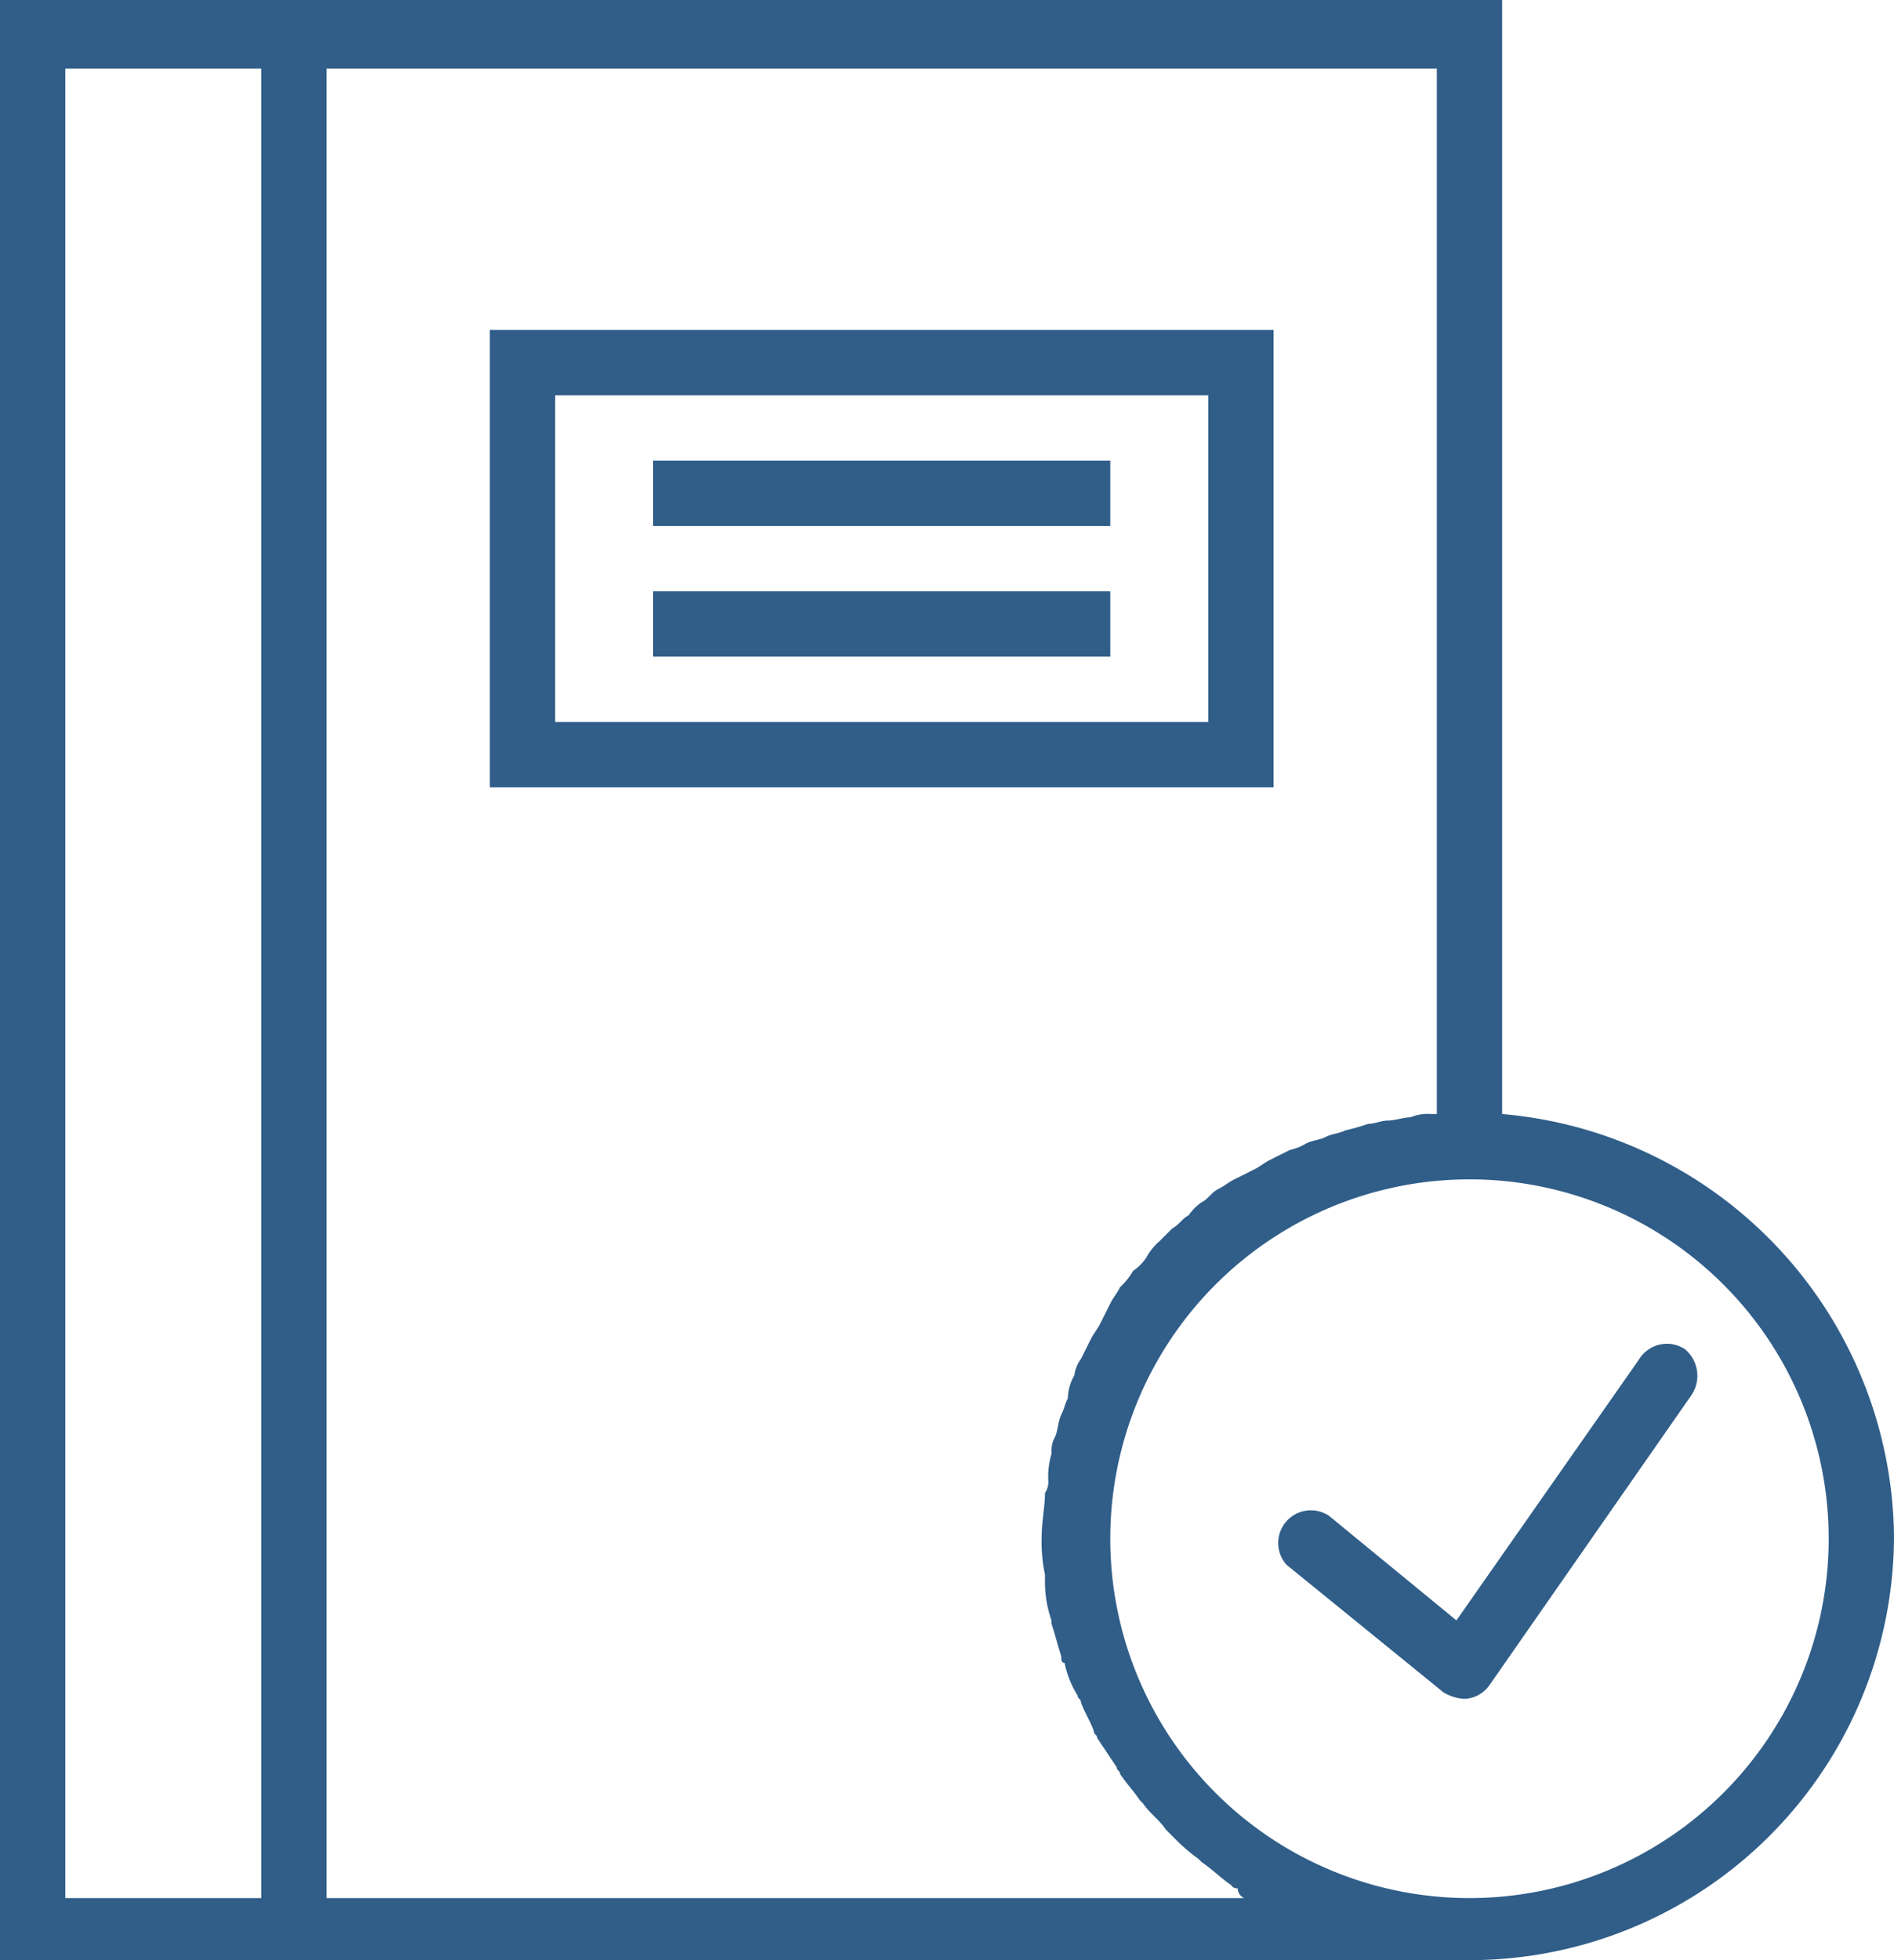
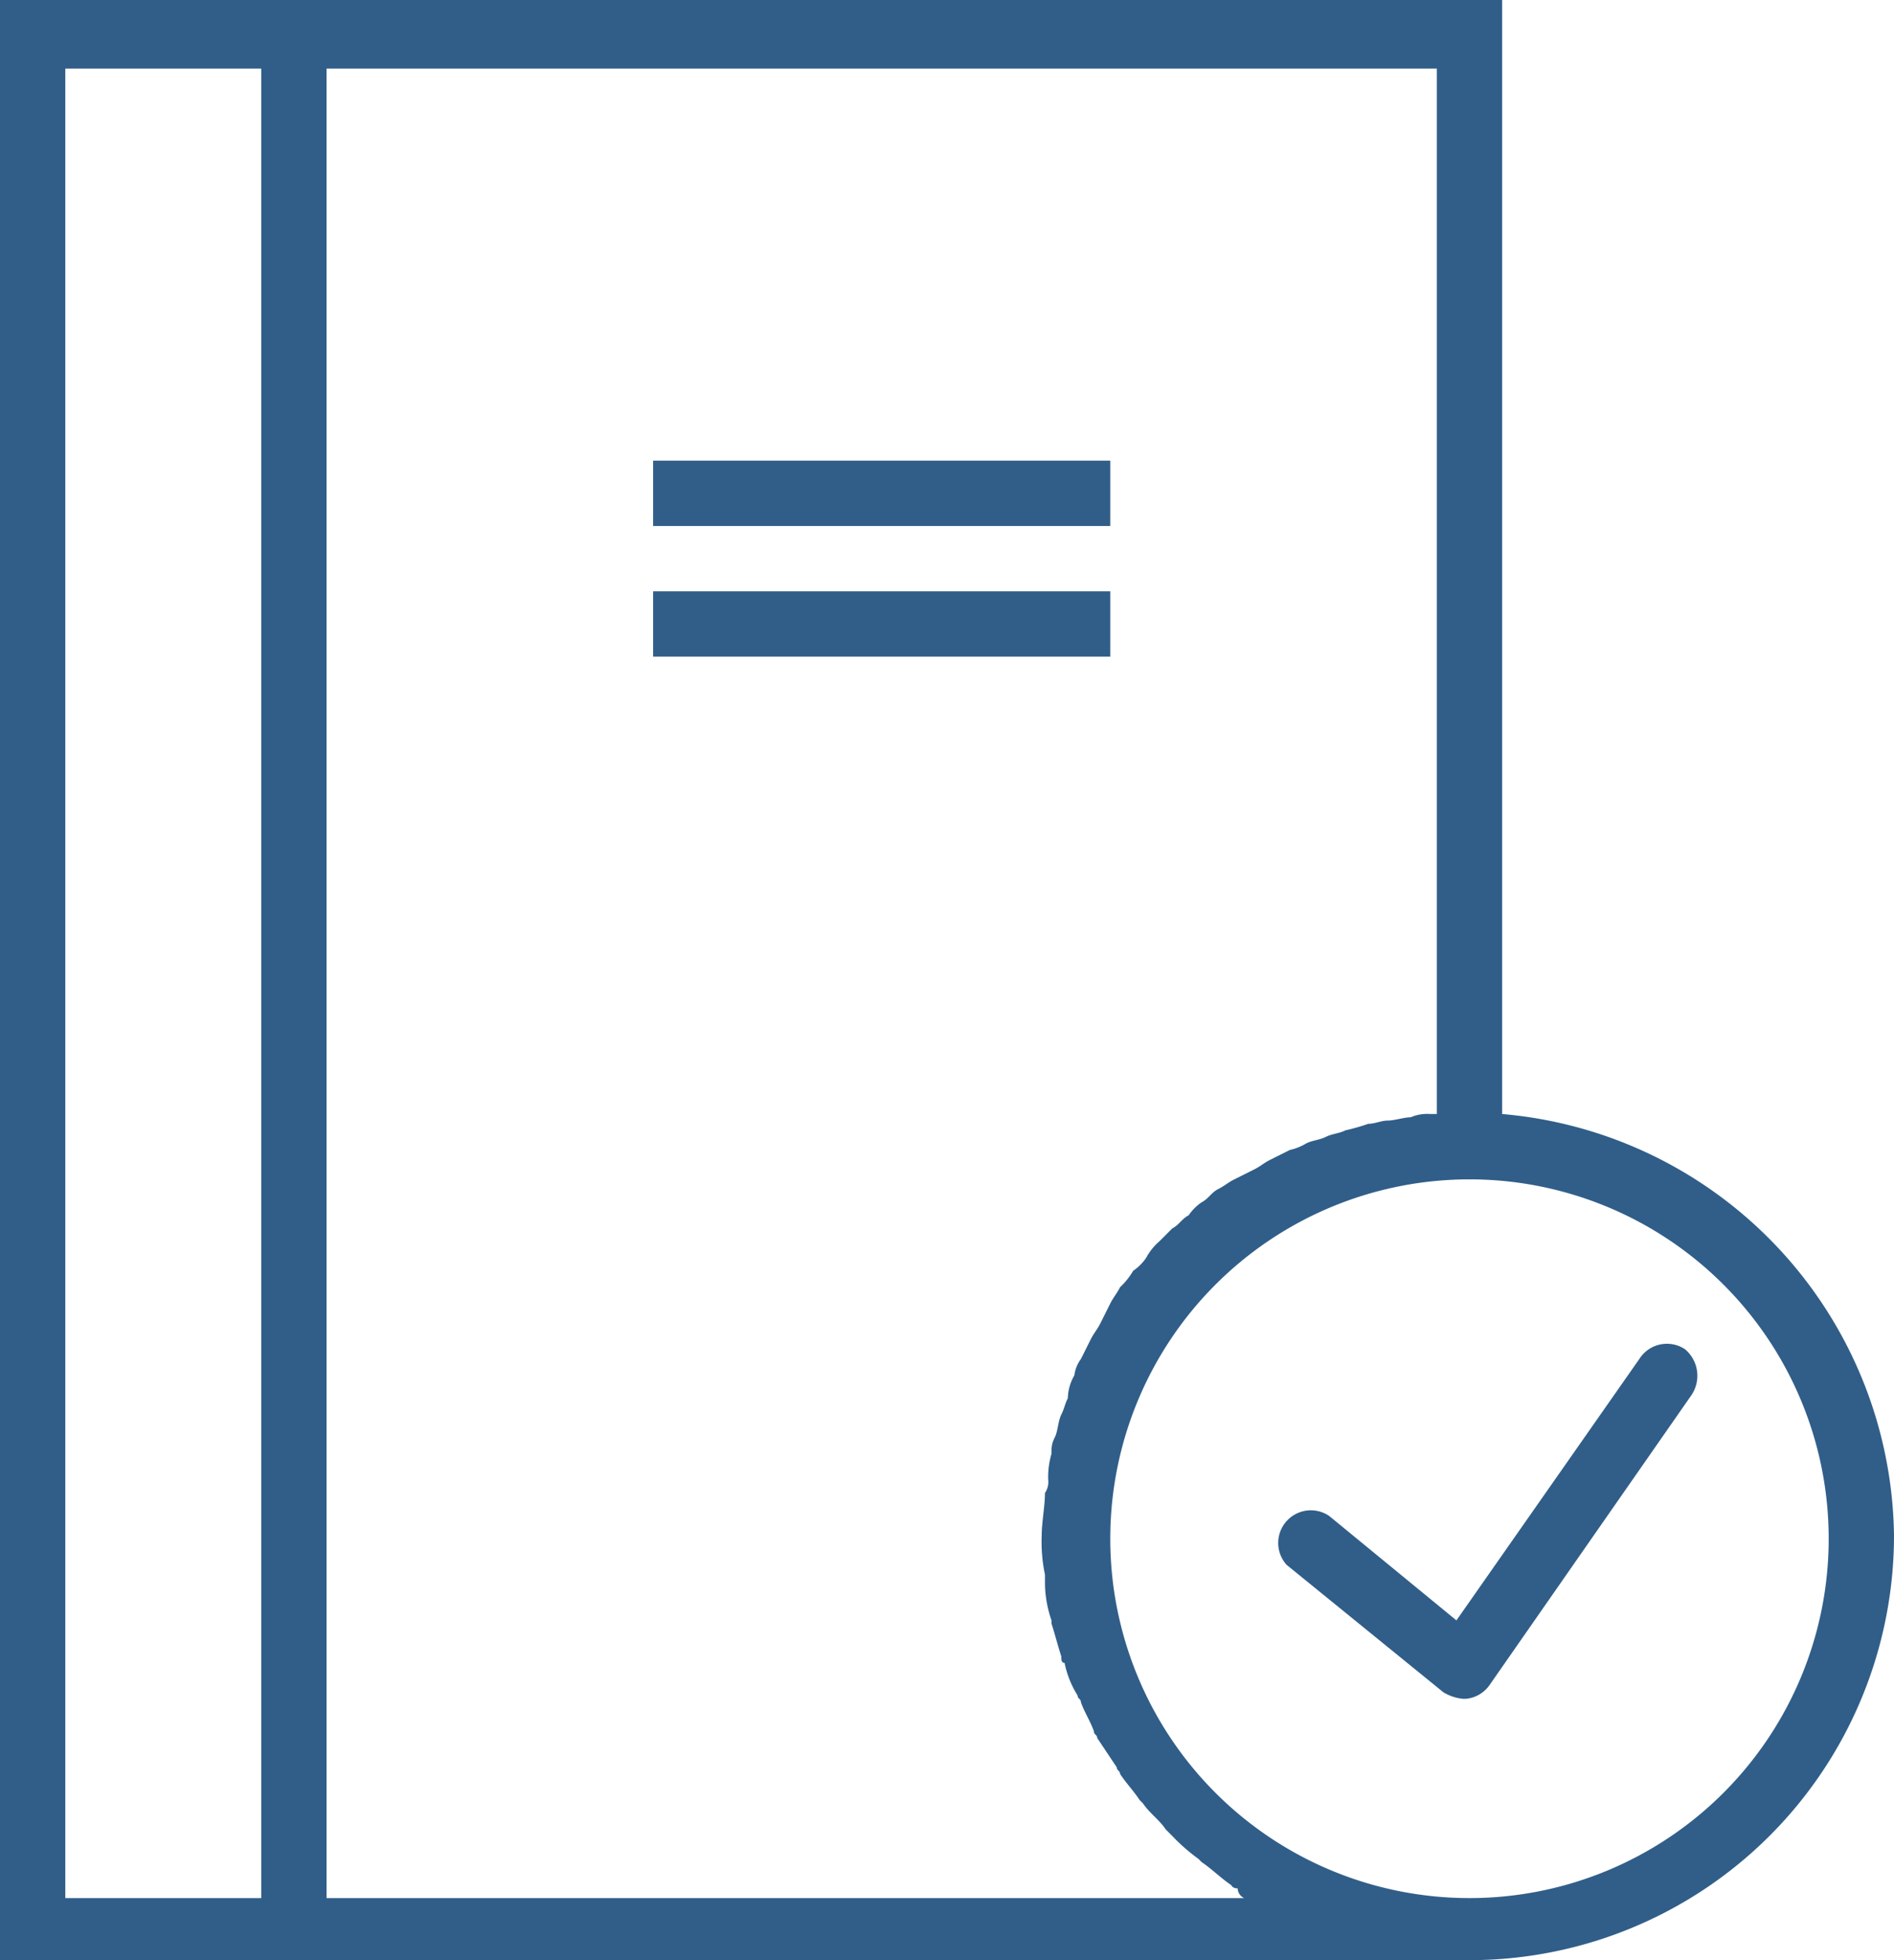
<svg xmlns="http://www.w3.org/2000/svg" viewBox="0 0 58 60">
  <title>notebook-violet12</title>
  <path d="M50.2,41.6l-5.6,8-3.9-3.2a1,1,0,0,0-1.3,1.5l4.8,3.9a1.42,1.42,0,0,0,.6.2h0.1a1,1,0,0,0,.7-0.4l6.2-8.9a1.06,1.06,0,0,0-.2-1.4A1,1,0,0,0,50.2,41.6Z" style="fill:#305e89" />
  <path d="M46,34.1V0H0V60H45A13,13,0,0,0,58,47,13.12,13.12,0,0,0,46,34.1ZM2,58.1V2.1H8v56H2Zm36.1,0H10V2.1H44v32H43.8a1.27,1.27,0,0,0-.6.1c-0.2,0-.5.1-0.7,0.1s-0.4.1-.6,0.1a6.37,6.37,0,0,1-.7.2c-0.2.1-.4,0.1-0.6,0.2s-0.4.1-.6,0.2a1.69,1.69,0,0,1-.5.2l-0.6.3c-0.2.1-.3,0.2-0.5,0.3l-0.6.3c-0.2.1-.3,0.2-0.5,0.3s-0.3.3-.5,0.4a1.51,1.51,0,0,0-.4.4c-0.2.1-.3,0.3-0.5,0.4l-0.4.4a1.76,1.76,0,0,0-.4.5,1.51,1.51,0,0,1-.4.4,2.18,2.18,0,0,1-.4.5c-0.1.2-.2,0.3-0.3,0.5l-0.3.6c-0.1.2-.2,0.3-0.3,0.5l-0.3.6a1.06,1.06,0,0,0-.2.5,1.45,1.45,0,0,0-.2.7c-0.1.2-.1,0.3-0.2,0.5s-0.1.5-.2,0.7-0.1.3-.1,0.5a2.49,2.49,0,0,0-.1.8,0.6,0.6,0,0,1-.1.4c0,0.4-.1.9-0.1,1.3a4.87,4.87,0,0,0,.1,1.2v0.3a3.59,3.59,0,0,0,.2,1.1v0.1c0.1,0.3.2,0.7,0.3,1,0,0.1,0,.2.1,0.2a3,3,0,0,0,.4,1c0,0.1.1,0.1,0.1,0.2,0.1,0.3.3,0.6,0.4,0.9,0,0.1.1,0.1,0.1,0.2l0.6,0.9c0,0.1.1,0.1,0.1,0.2,0.2,0.3.4,0.5,0.6,0.8L35,55.2c0.2,0.3.5,0.5,0.7,0.8l0.2,0.2a5.72,5.72,0,0,0,.8.7L36.8,57c0.3,0.2.6,0.5,0.9,0.7a0.2,0.2,0,0,0,.2.1A0.34,0.34,0,0,0,38.1,58.1Zm6.9,0a11,11,0,1,1,11-11A11,11,0,0,1,45,58.1Z" style="fill:#305e89" />
-   <path d="M39,10.1H15v14H39v-14Zm-2,12H17v-10H37v10Z" style="fill:#305e89" />
  <rect x="20" y="14.1" width="14" height="2" style="fill:#305e89" />
  <rect x="20" y="18.1" width="14" height="2" style="fill:#305e89" />
</svg>